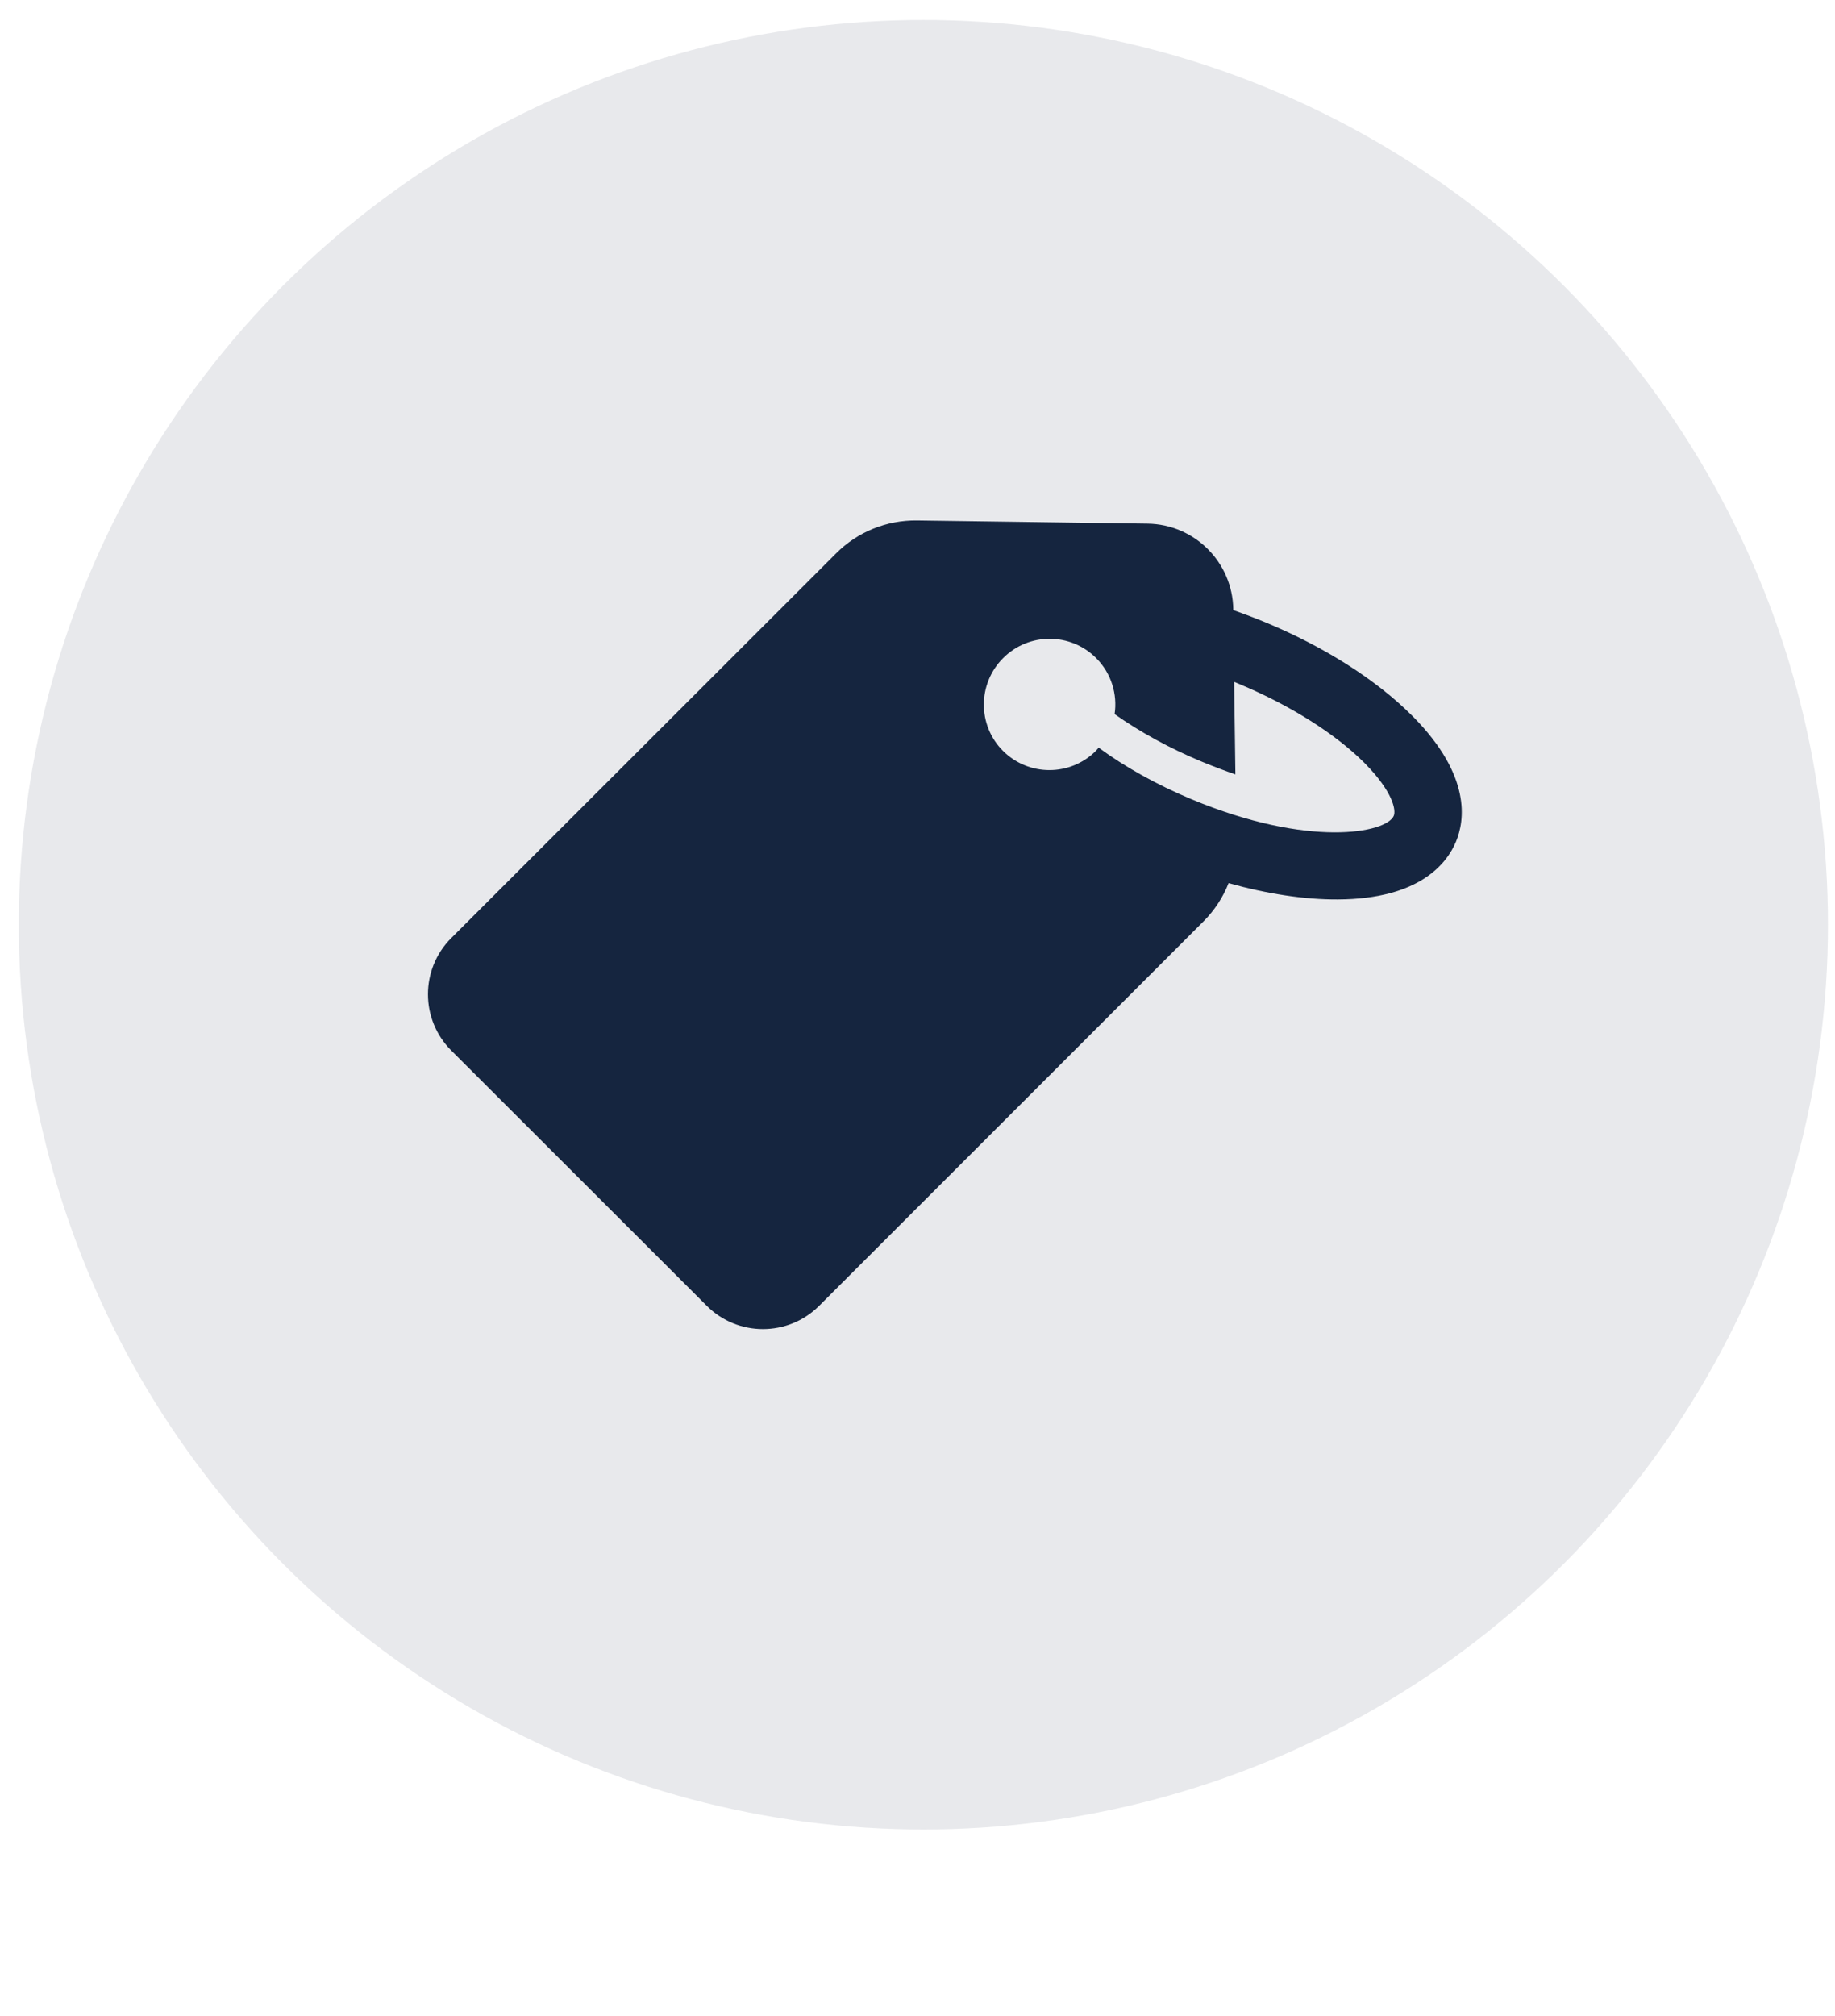
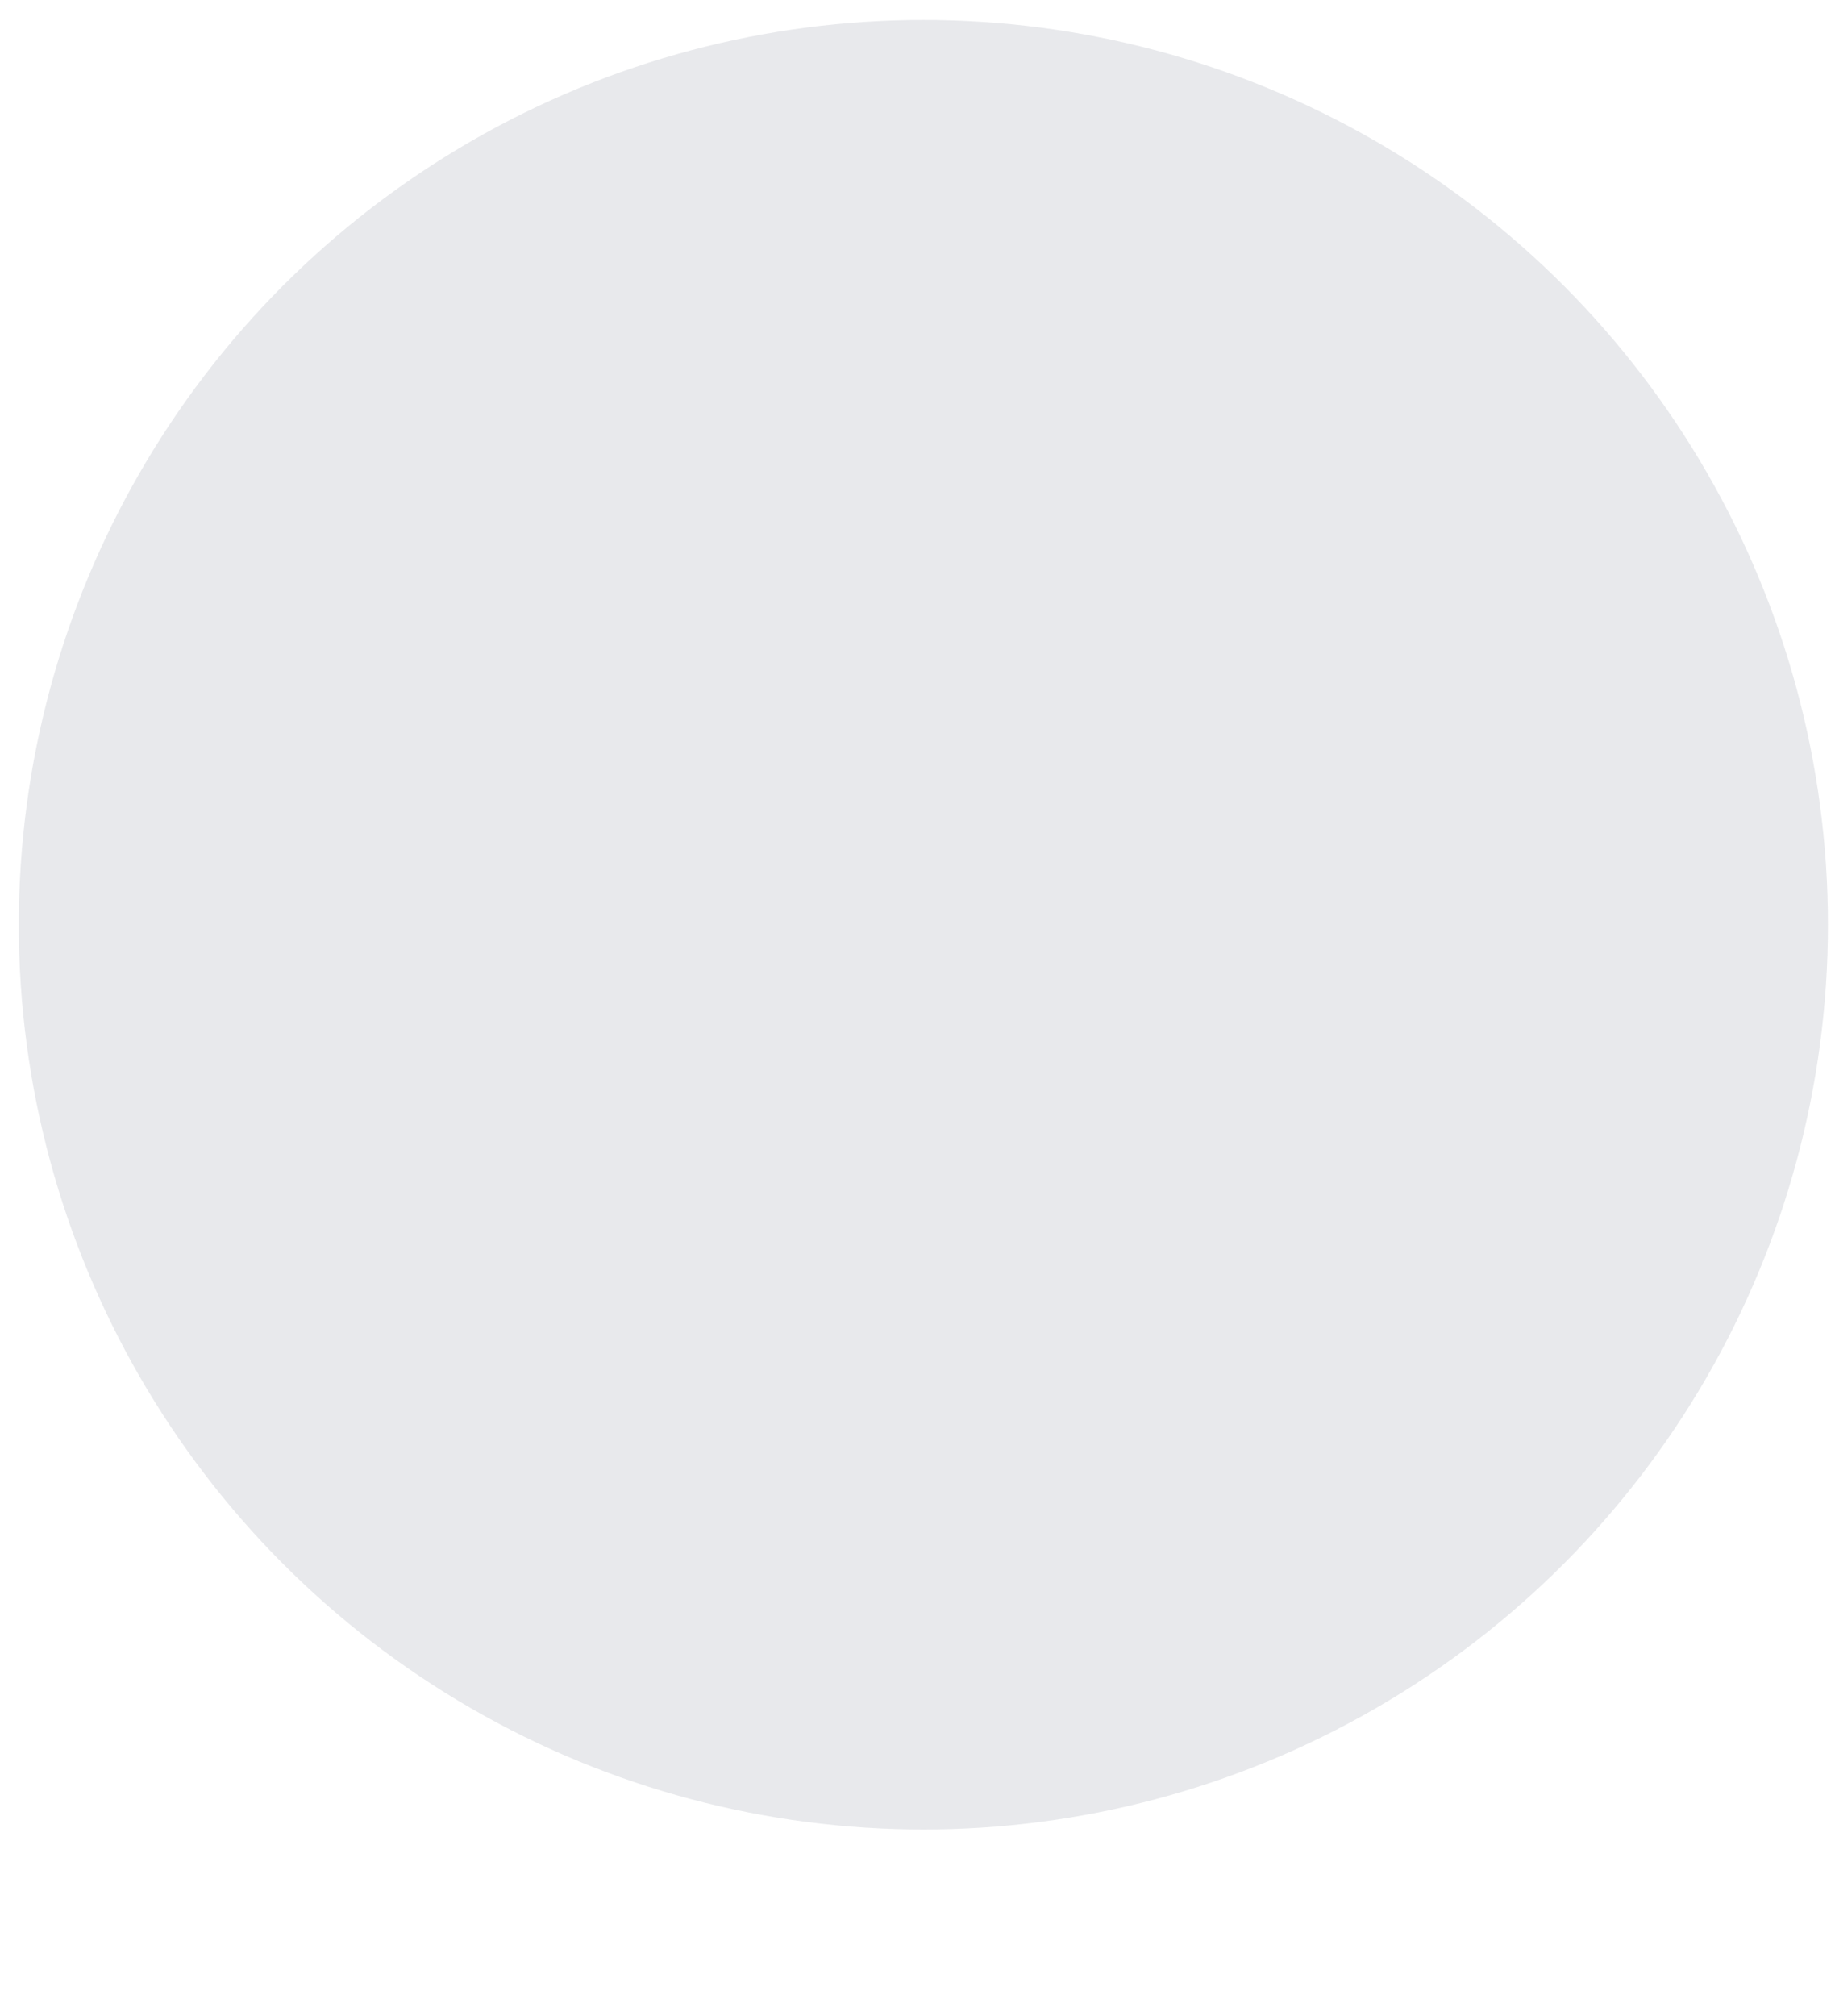
<svg xmlns="http://www.w3.org/2000/svg" width="71" height="78" viewBox="0 0 71 78" fill="none">
  <circle cx="35.727" cy="35.773" r="35" fill="#15253F" fill-opacity="0.1" />
  <g clip-path="url(#clip0_2418_19905)">
-     <path d="M27.348 50.516C28.547 51.715 30.493 51.715 31.693 50.516L46.568 35.641C46.995 35.214 47.324 34.705 47.537 34.163C49.032 34.581 50.486 34.803 51.767 34.795C54.938 34.779 55.989 33.39 56.334 32.561C56.679 31.739 56.926 30.015 54.7 27.747L54.626 27.674C53.246 26.294 51.242 25.02 48.966 24.076C48.547 23.903 48.129 23.747 47.718 23.599V23.575C47.693 21.751 46.223 20.281 44.4 20.256L35.487 20.133C34.305 20.117 33.171 20.577 32.342 21.415L17.458 36.29C16.259 37.489 16.259 39.436 17.458 40.635L27.348 50.516ZM38.814 25.456C39.808 24.462 41.418 24.462 42.412 25.456C43.003 26.047 43.241 26.86 43.126 27.624C44.104 28.314 45.27 28.955 46.519 29.472C46.962 29.653 47.389 29.817 47.8 29.957L47.751 26.376C47.825 26.409 47.89 26.433 47.964 26.466C49.911 27.279 51.66 28.38 52.786 29.505L52.835 29.555C53.903 30.647 54.018 31.345 53.928 31.559C53.648 32.224 50.65 32.815 46.1 30.918C44.769 30.36 43.521 29.669 42.51 28.922C42.477 28.963 42.436 29.004 42.404 29.045C41.41 30.039 39.8 30.039 38.806 29.045C37.82 28.06 37.82 26.45 38.814 25.456Z" fill="#15253F" />
-   </g>
+     </g>
  <defs>
    <clipPath id="clip0_2418_19905">
      <rect width="40" height="40" fill="white" transform="translate(16.559 15.773)" />
    </clipPath>
  </defs>
</svg>